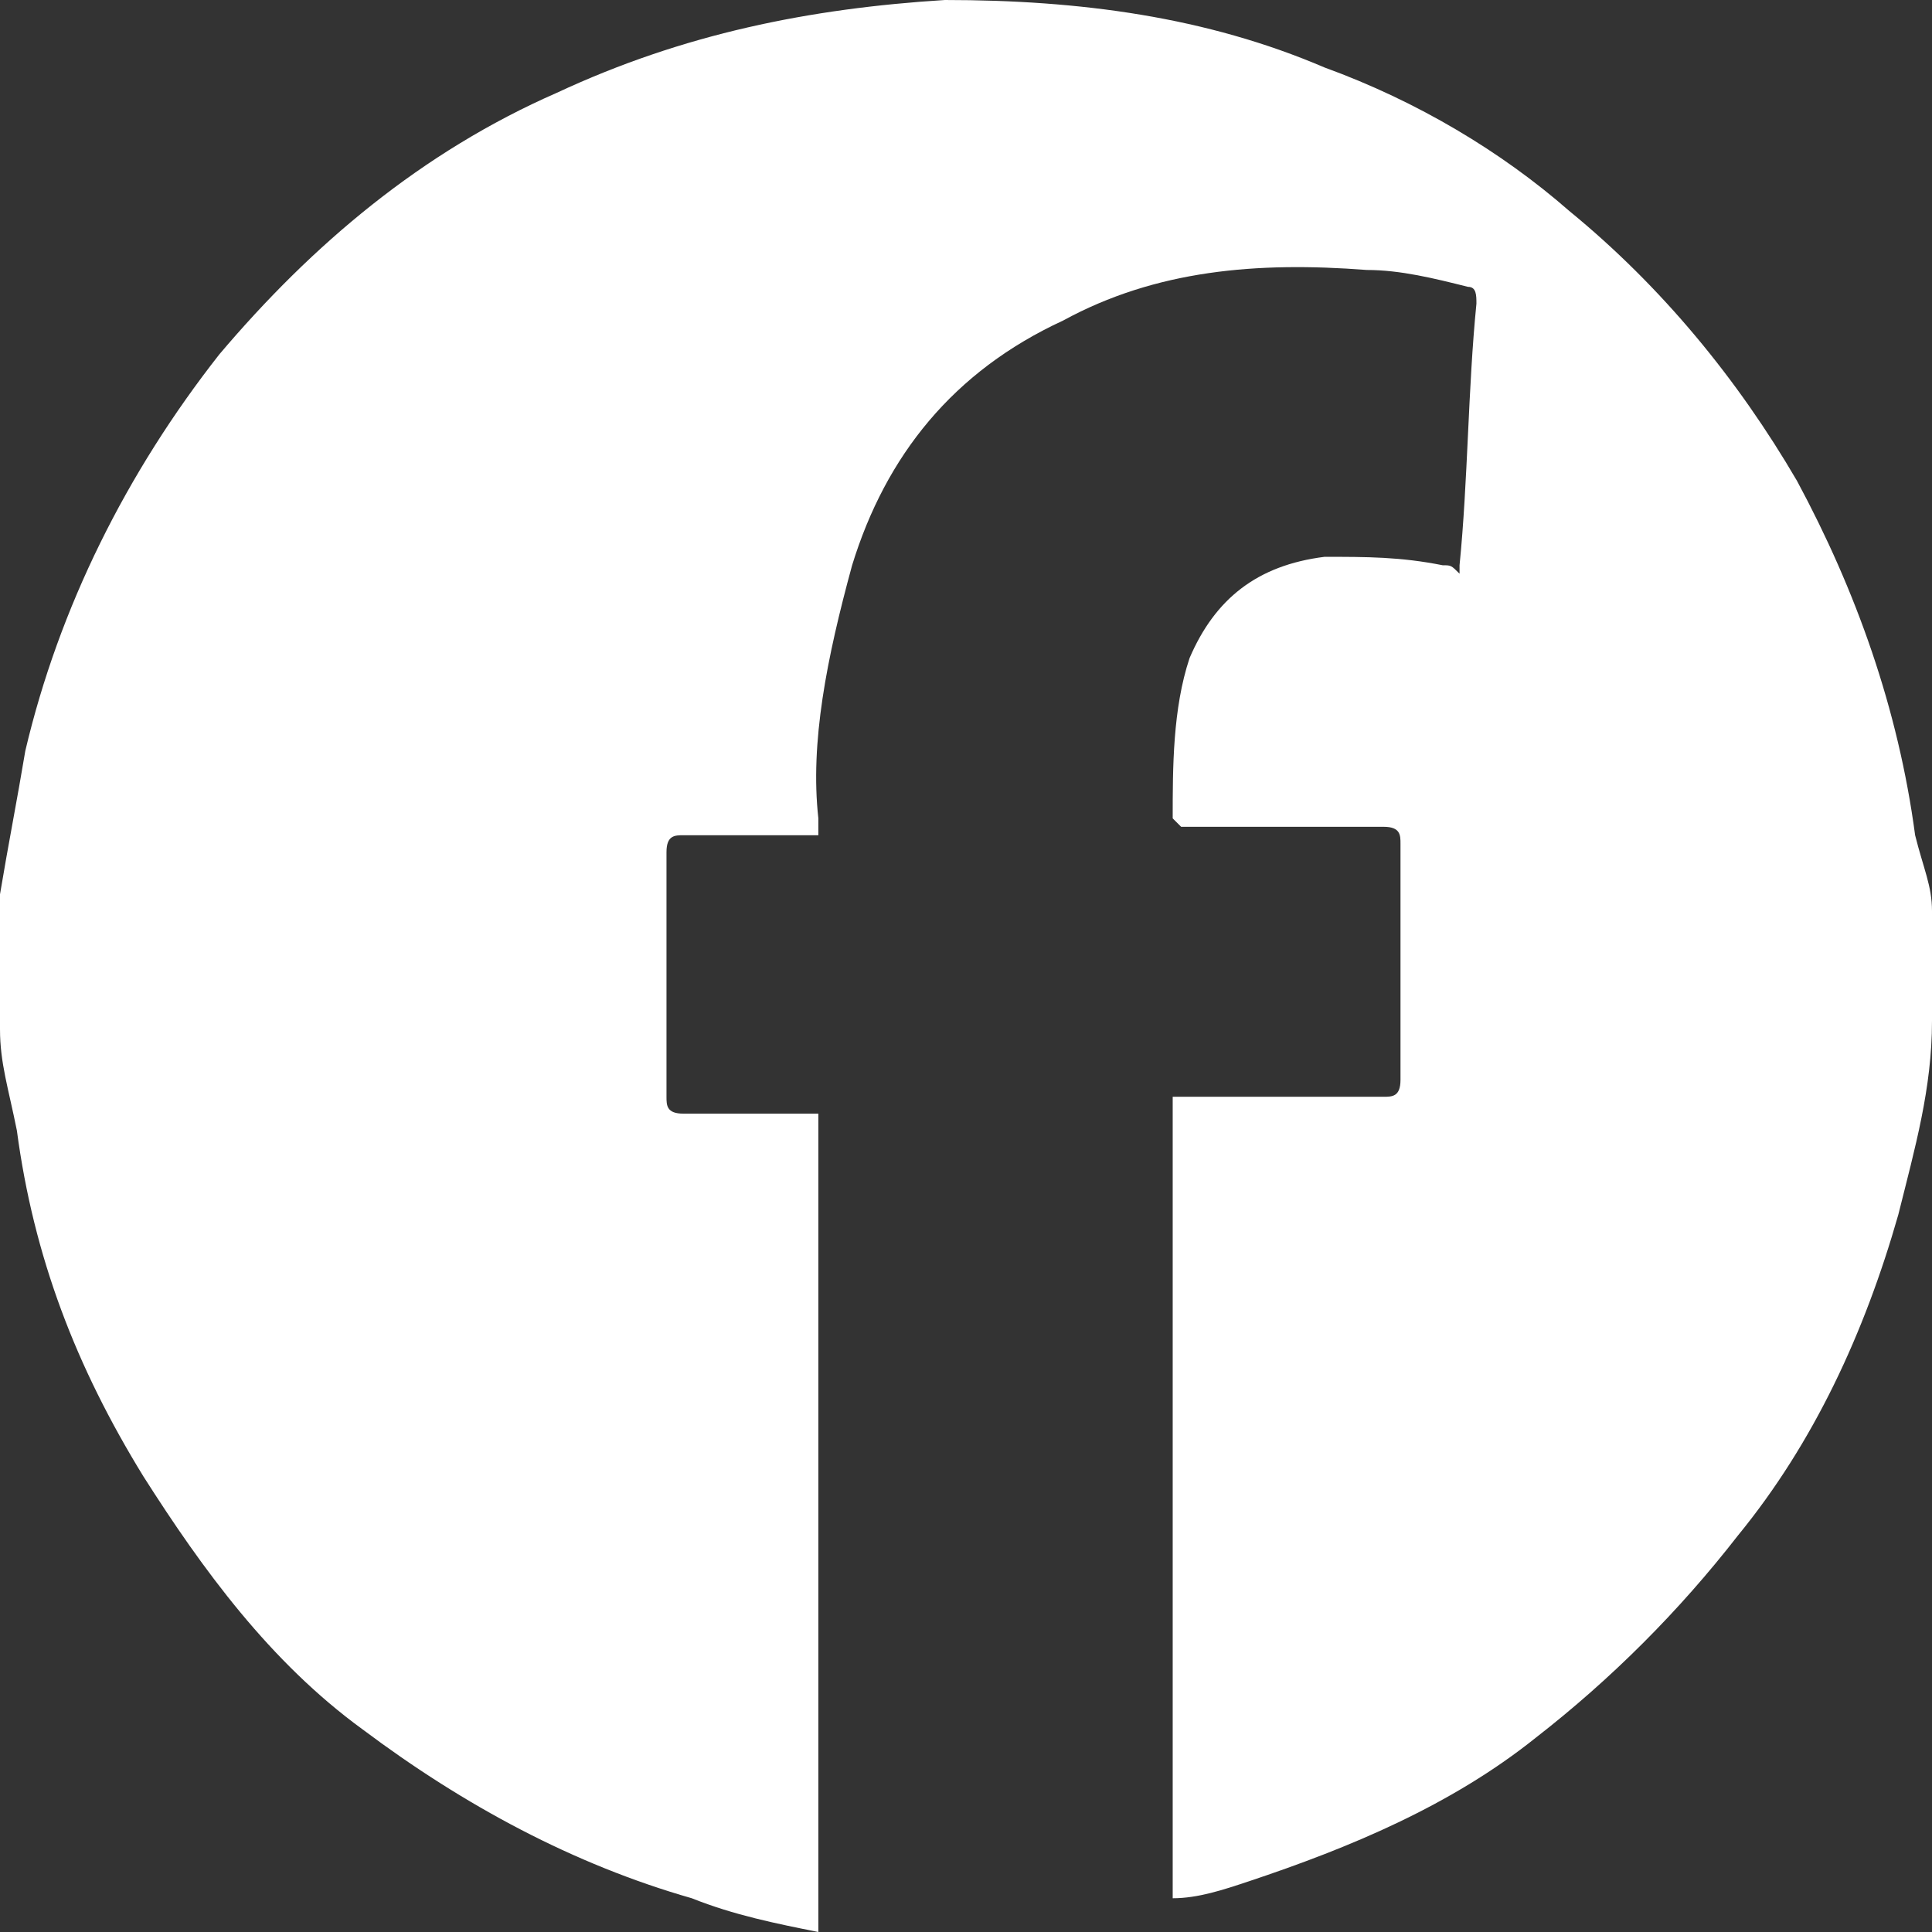
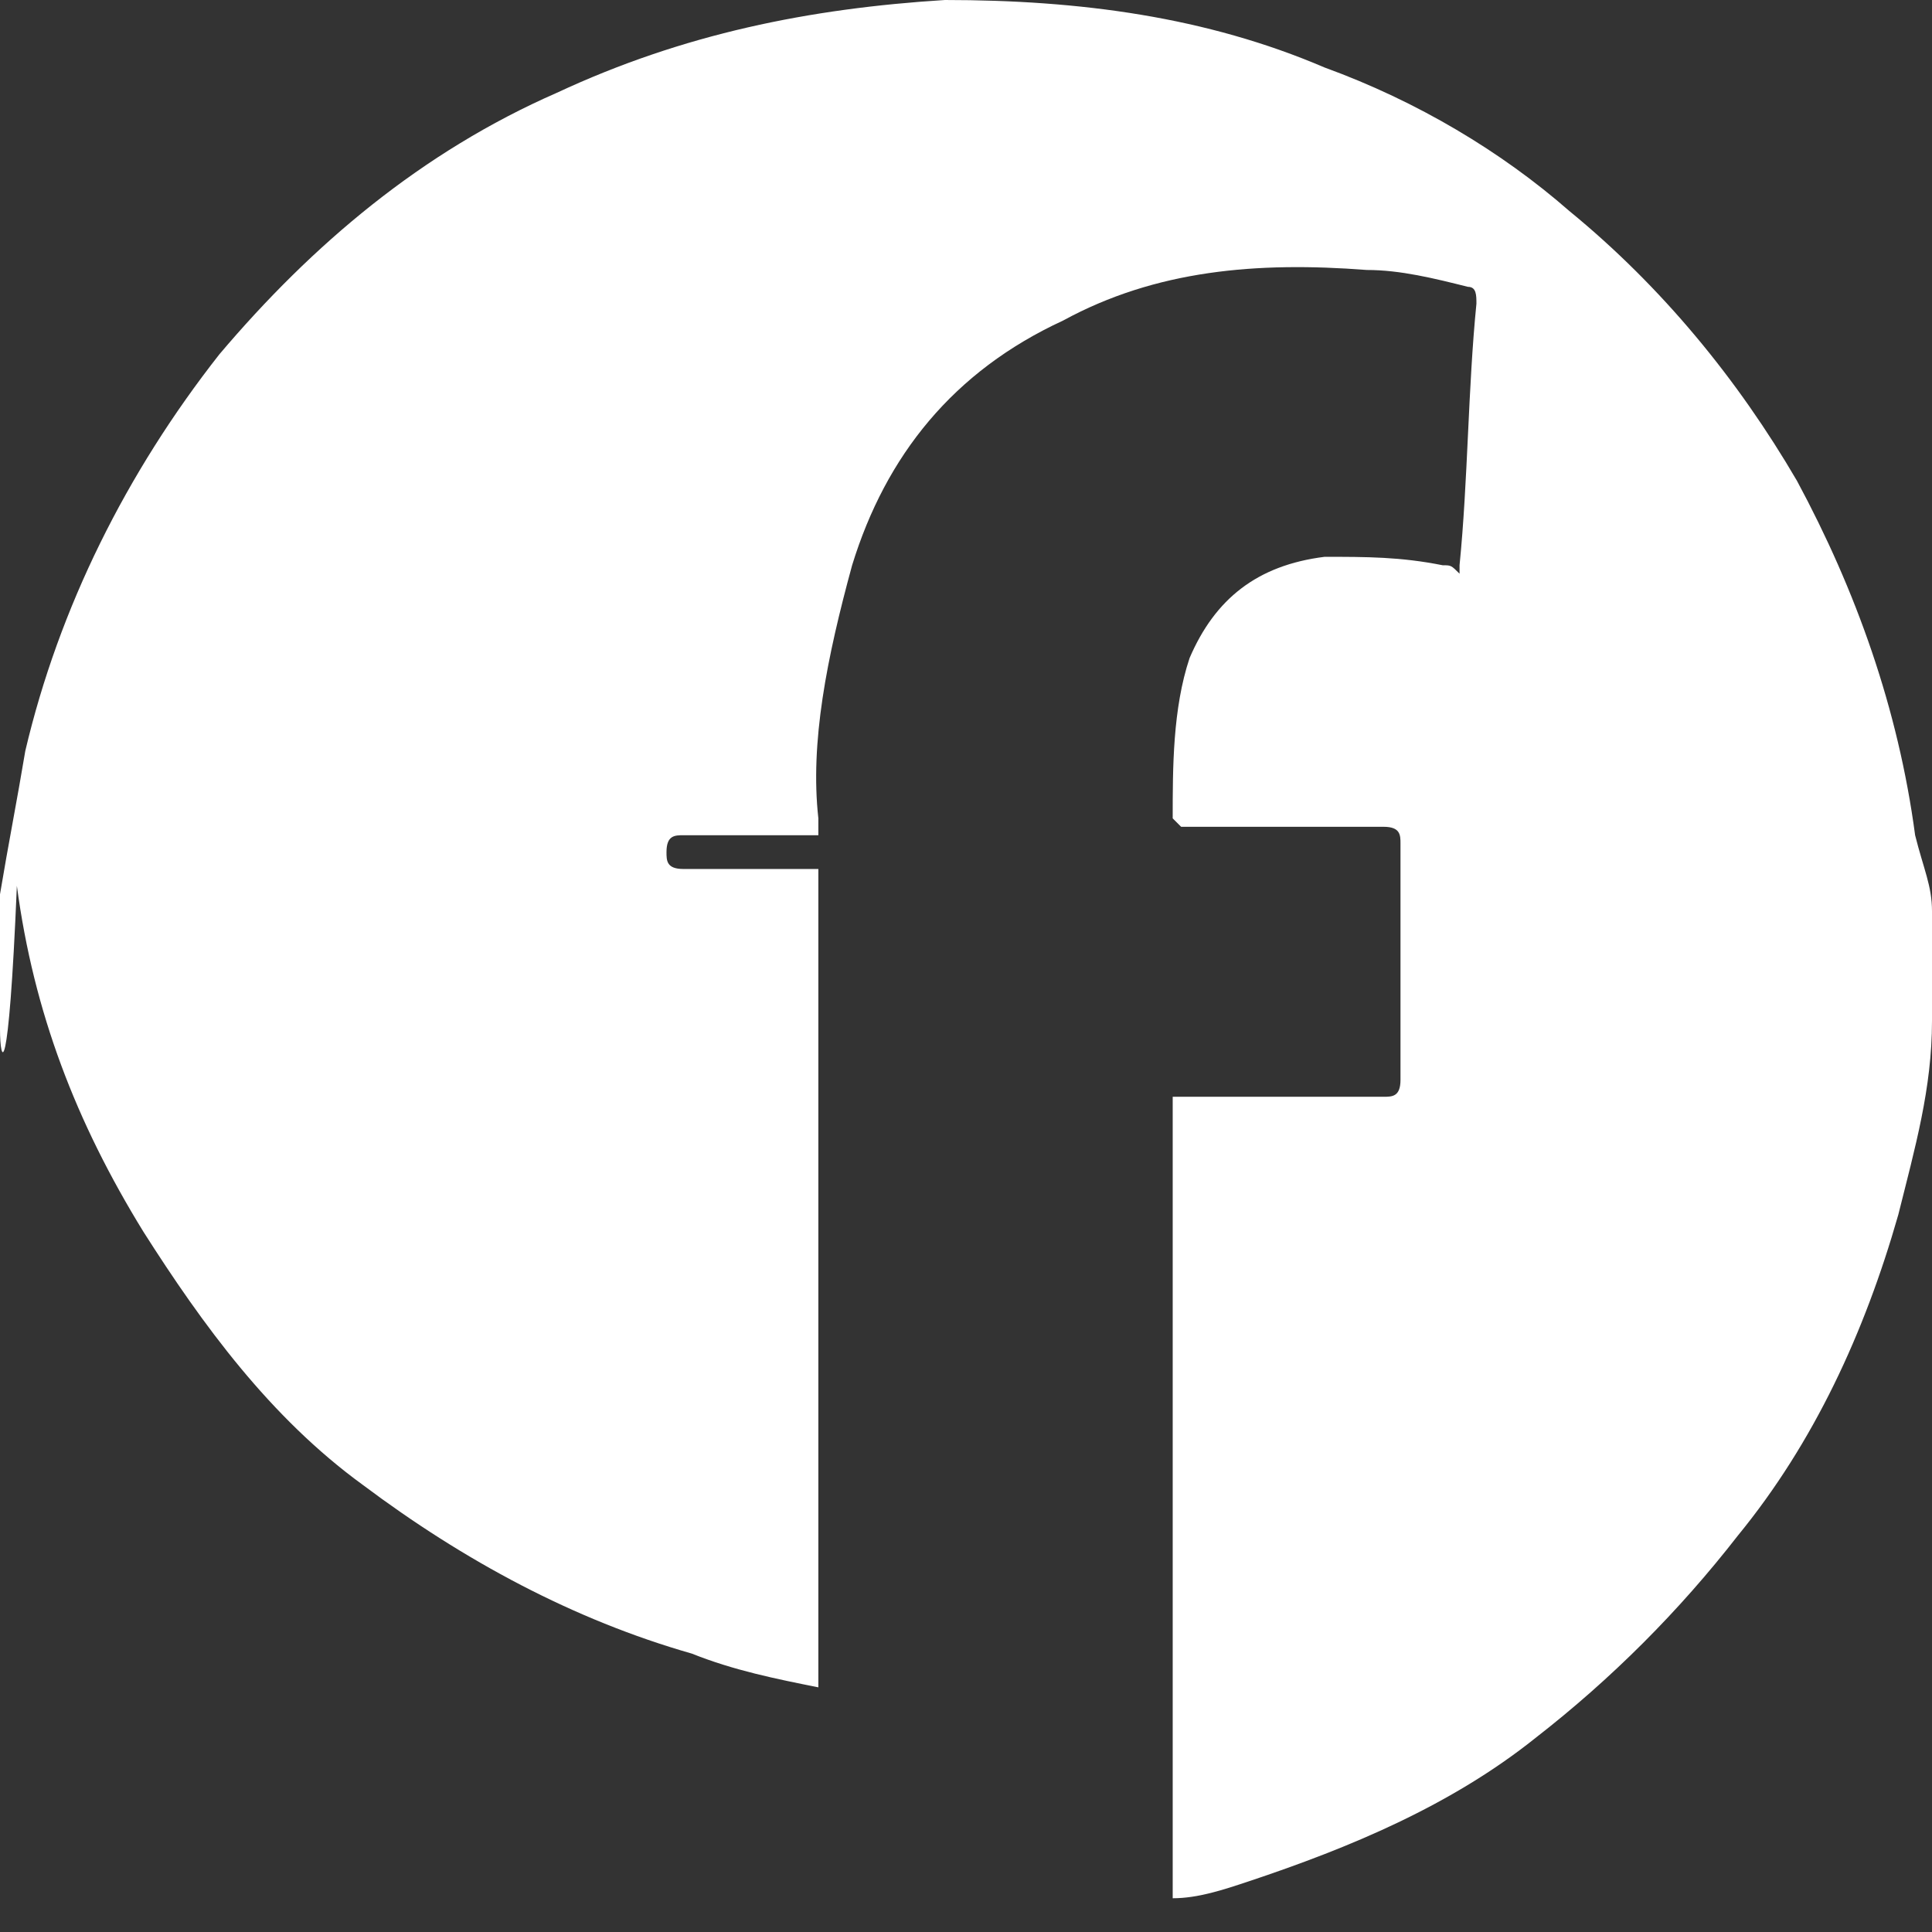
<svg xmlns="http://www.w3.org/2000/svg" version="1.1" id="Layer_1" x="0px" y="0px" viewBox="0 0 22.9 22.9" style="enable-background:new 0 0 22.9 22.9;" xml:space="preserve">
  <rect x="0" y="0" width="22.9" height="22.9" fill="#333333" stroke="none" />
  <style type="text/css">
	.st0{fill:#FFFFFF;}
</style>
  <g id="XMLID_3899_">
-     <path id="XMLID_3900_" class="st0" d="M22.9,10.8c0,0.4,0,0.8,0,1.2c0,0,0,0.1,0,0.1c0,0.8-0.2,1.5-0.4,2.3c-0.4,1.4-1,2.7-1.9,3.8   c-0.7,0.9-1.5,1.7-2.4,2.4c-1,0.8-2.2,1.3-3.4,1.7c-0.3,0.1-0.6,0.2-0.9,0.2c0-3.2,0-6.3,0-9.5c0.1,0,0.2,0,0.2,0   c0.8,0,1.5,0,2.3,0c0.1,0,0.2,0,0.2-0.2c0-0.9,0-1.9,0-2.8c0-0.1,0-0.2-0.2-0.2c-0.8,0-1.6,0-2.3,0c0,0-0.1,0-0.1,0   c0,0-0.1-0.1-0.1-0.1c0-0.6,0-1.3,0.2-1.9c0.3-0.7,0.8-1.1,1.6-1.2c0.5,0,0.9,0,1.4,0.1c0.1,0,0.1,0,0.2,0.1c0,0,0-0.1,0-0.1   c0.1-1,0.1-2.1,0.2-3.1c0-0.1,0-0.2-0.1-0.2c-0.4-0.1-0.8-0.2-1.2-0.2c-1.3-0.1-2.5,0-3.6,0.6c-1.3,0.6-2.1,1.6-2.5,2.9   C9.8,7.8,9.6,8.8,9.7,9.7c0,0.1,0,0.1,0,0.2c-0.1,0-0.2,0-0.2,0c-0.5,0-1,0-1.4,0c-0.1,0-0.2,0-0.2,0.2c0,1,0,1.9,0,2.9   c0,0.1,0,0.2,0.2,0.2c0.5,0,1,0,1.4,0c0.1,0,0.1,0,0.2,0c0,3.2,0,6.4,0,9.7c-0.5-0.1-1-0.2-1.5-0.4c-1.4-0.4-2.7-1.1-3.9-2   c-1.1-0.8-1.9-1.9-2.6-3c-0.8-1.3-1.3-2.6-1.5-4.1C0.1,12.9,0,12.6,0,12.2c0-0.5,0-0.9,0-1.4c0-0.1,0-0.1,0-0.2   C0.1,10,0.2,9.5,0.3,8.9c0.4-1.7,1.2-3.3,2.3-4.7c1.1-1.3,2.4-2.4,4-3.1c1.5-0.7,3-1,4.6-1.1c1.6,0,3.1,0.2,4.5,0.8   c1.1,0.4,2.1,1,2.9,1.7c1.1,0.9,2,2,2.7,3.2c0.7,1.3,1.2,2.7,1.4,4.2C22.8,10.3,22.9,10.5,22.9,10.8z" />
+     <path id="XMLID_3900_" class="st0" d="M22.9,10.8c0,0.4,0,0.8,0,1.2c0,0,0,0.1,0,0.1c0,0.8-0.2,1.5-0.4,2.3c-0.4,1.4-1,2.7-1.9,3.8   c-0.7,0.9-1.5,1.7-2.4,2.4c-1,0.8-2.2,1.3-3.4,1.7c-0.3,0.1-0.6,0.2-0.9,0.2c0-3.2,0-6.3,0-9.5c0.1,0,0.2,0,0.2,0   c0.8,0,1.5,0,2.3,0c0.1,0,0.2,0,0.2-0.2c0-0.9,0-1.9,0-2.8c0-0.1,0-0.2-0.2-0.2c-0.8,0-1.6,0-2.3,0c0,0-0.1,0-0.1,0   c0,0-0.1-0.1-0.1-0.1c0-0.6,0-1.3,0.2-1.9c0.3-0.7,0.8-1.1,1.6-1.2c0.5,0,0.9,0,1.4,0.1c0.1,0,0.1,0,0.2,0.1c0,0,0-0.1,0-0.1   c0.1-1,0.1-2.1,0.2-3.1c0-0.1,0-0.2-0.1-0.2c-0.4-0.1-0.8-0.2-1.2-0.2c-1.3-0.1-2.5,0-3.6,0.6c-1.3,0.6-2.1,1.6-2.5,2.9   C9.8,7.8,9.6,8.8,9.7,9.7c0,0.1,0,0.1,0,0.2c-0.1,0-0.2,0-0.2,0c-0.5,0-1,0-1.4,0c-0.1,0-0.2,0-0.2,0.2c0,0.1,0,0.2,0.2,0.2c0.5,0,1,0,1.4,0c0.1,0,0.1,0,0.2,0c0,3.2,0,6.4,0,9.7c-0.5-0.1-1-0.2-1.5-0.4c-1.4-0.4-2.7-1.1-3.9-2   c-1.1-0.8-1.9-1.9-2.6-3c-0.8-1.3-1.3-2.6-1.5-4.1C0.1,12.9,0,12.6,0,12.2c0-0.5,0-0.9,0-1.4c0-0.1,0-0.1,0-0.2   C0.1,10,0.2,9.5,0.3,8.9c0.4-1.7,1.2-3.3,2.3-4.7c1.1-1.3,2.4-2.4,4-3.1c1.5-0.7,3-1,4.6-1.1c1.6,0,3.1,0.2,4.5,0.8   c1.1,0.4,2.1,1,2.9,1.7c1.1,0.9,2,2,2.7,3.2c0.7,1.3,1.2,2.7,1.4,4.2C22.8,10.3,22.9,10.5,22.9,10.8z" />
  </g>
</svg>